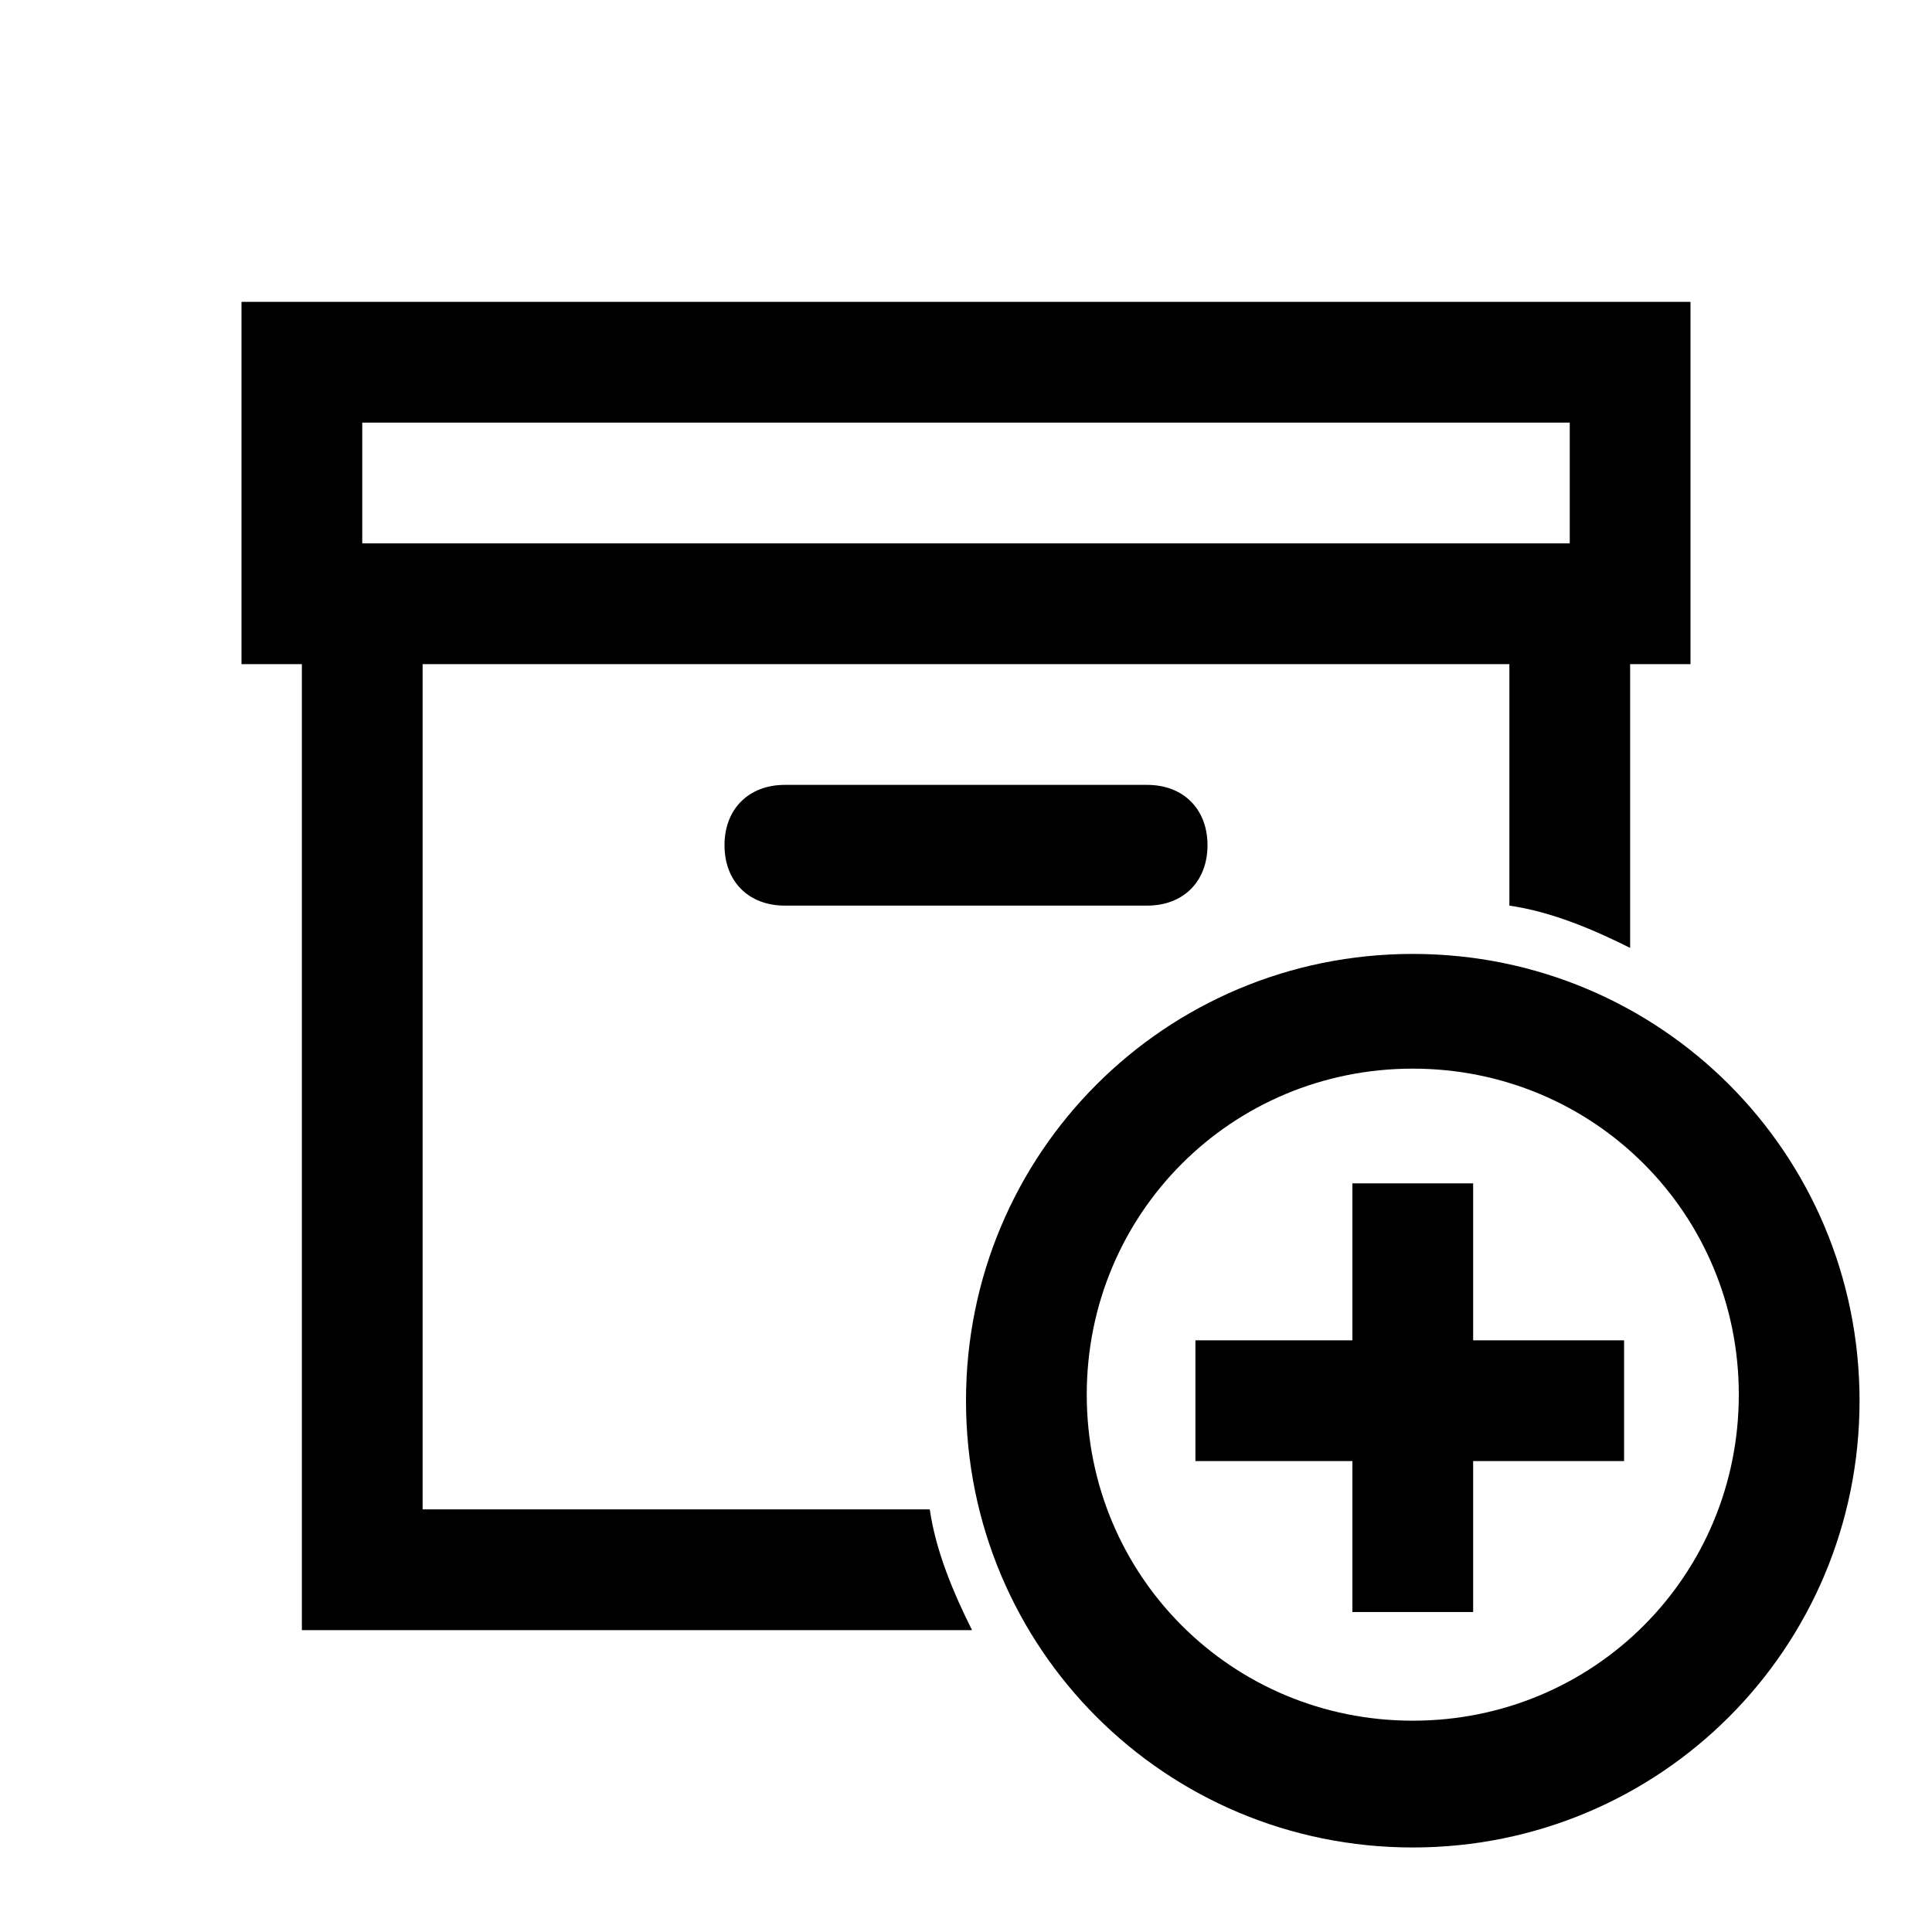
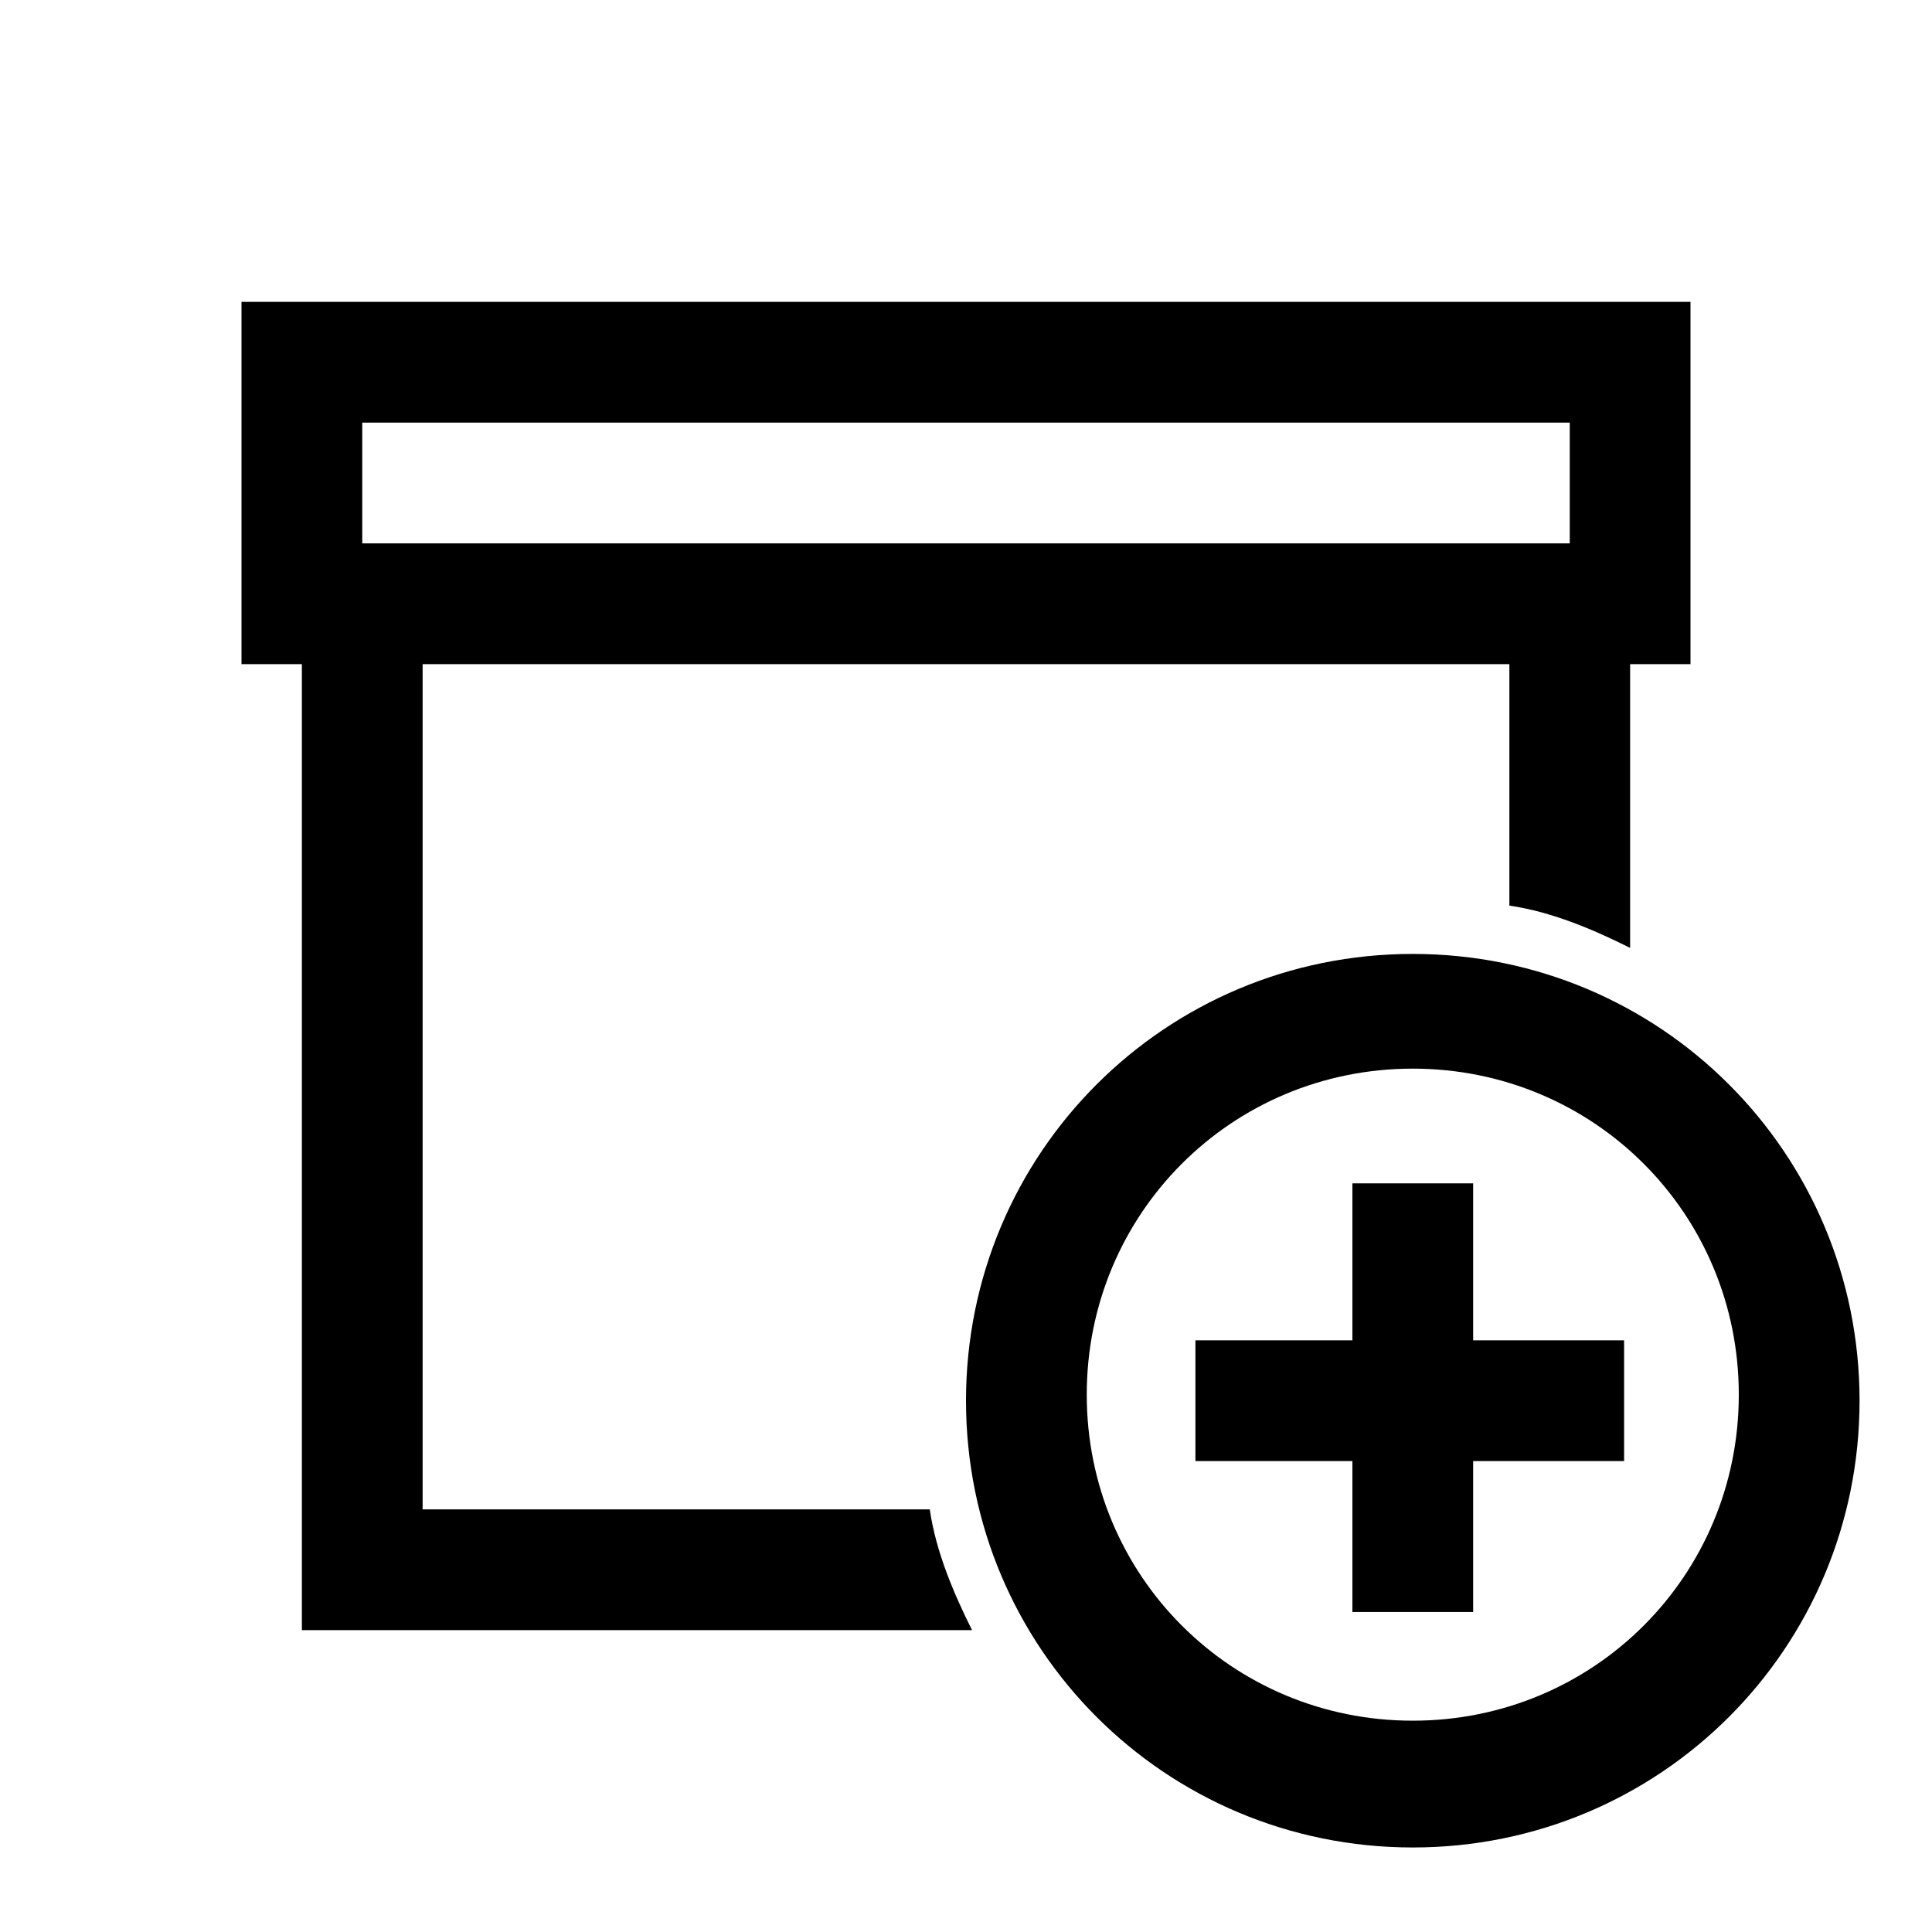
<svg xmlns="http://www.w3.org/2000/svg" version="1.1" id="Layer_1" x="0px" y="0px" viewBox="0 0 32 32" style="enable-background:new 0 0 32 32;" xml:space="preserve">
  <g>
    <path d="M23.4,15.8c-4.1,0-7.4,3.3-7.4,7.4c0,4.1,3.3,7.4,7.4,7.4c4.1,0,7.4-3.3,7.4-7.4C30.8,19.1,27.5,15.8,23.4,15.8z    M23.4,28.5c-3,0-5.4-2.4-5.4-5.4s2.4-5.4,5.4-5.4s5.4,2.4,5.4,5.4S26.4,28.5,23.4,28.5z" />
    <polygon points="24.4,19.6 22.4,19.6 22.4,22.2 19.8,22.2 19.8,24.2 22.4,24.2 22.4,26.7 24.4,26.7 24.4,24.2 26.9,24.2 26.9,22.2    24.4,22.2  " />
    <path d="M7,25V11h18v4c0.7,0.1,1.4,0.4,2,0.7V11h1V5H4v6h1v16h11.1c-0.3-0.6-0.6-1.3-0.7-2H7z M6,7h20v2H6V7z" />
-     <path d="M13,13c-0.6,0-1,0.4-1,1c0,0.6,0.4,1,1,1h6c0.6,0,1-0.4,1-1c0-0.6-0.4-1-1-1H13z" />
  </g>
</svg>